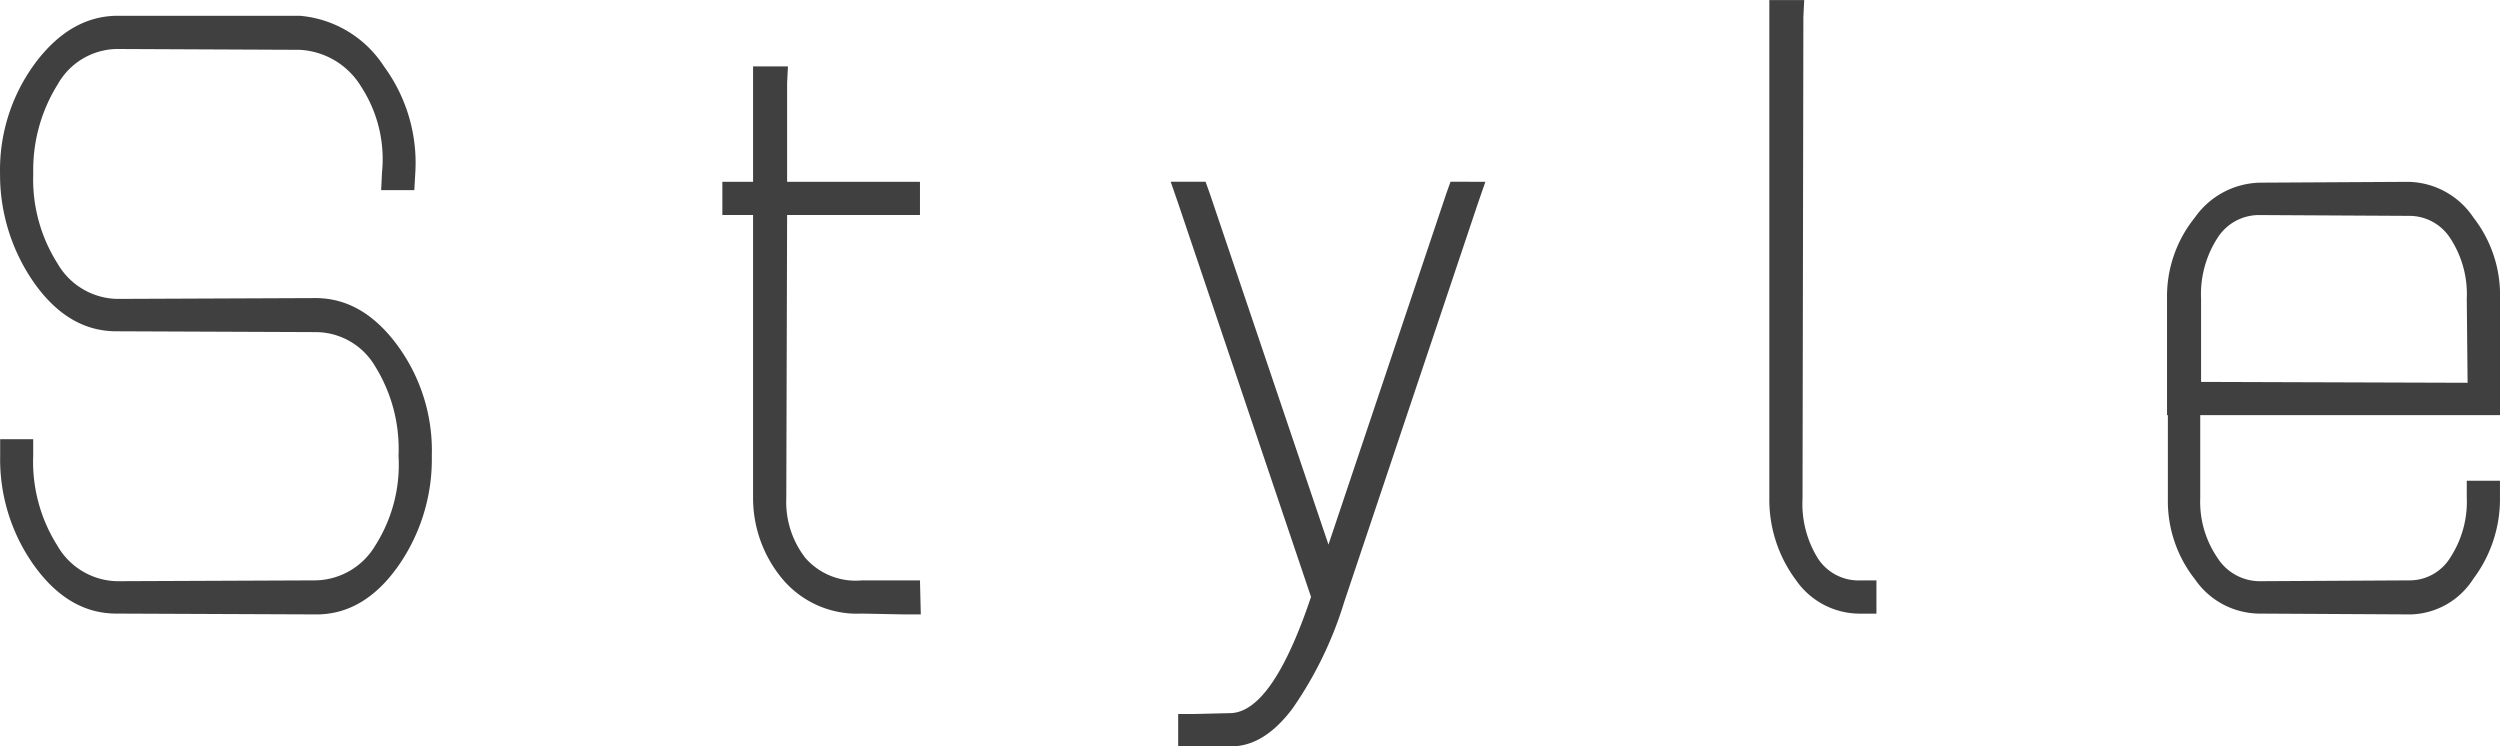
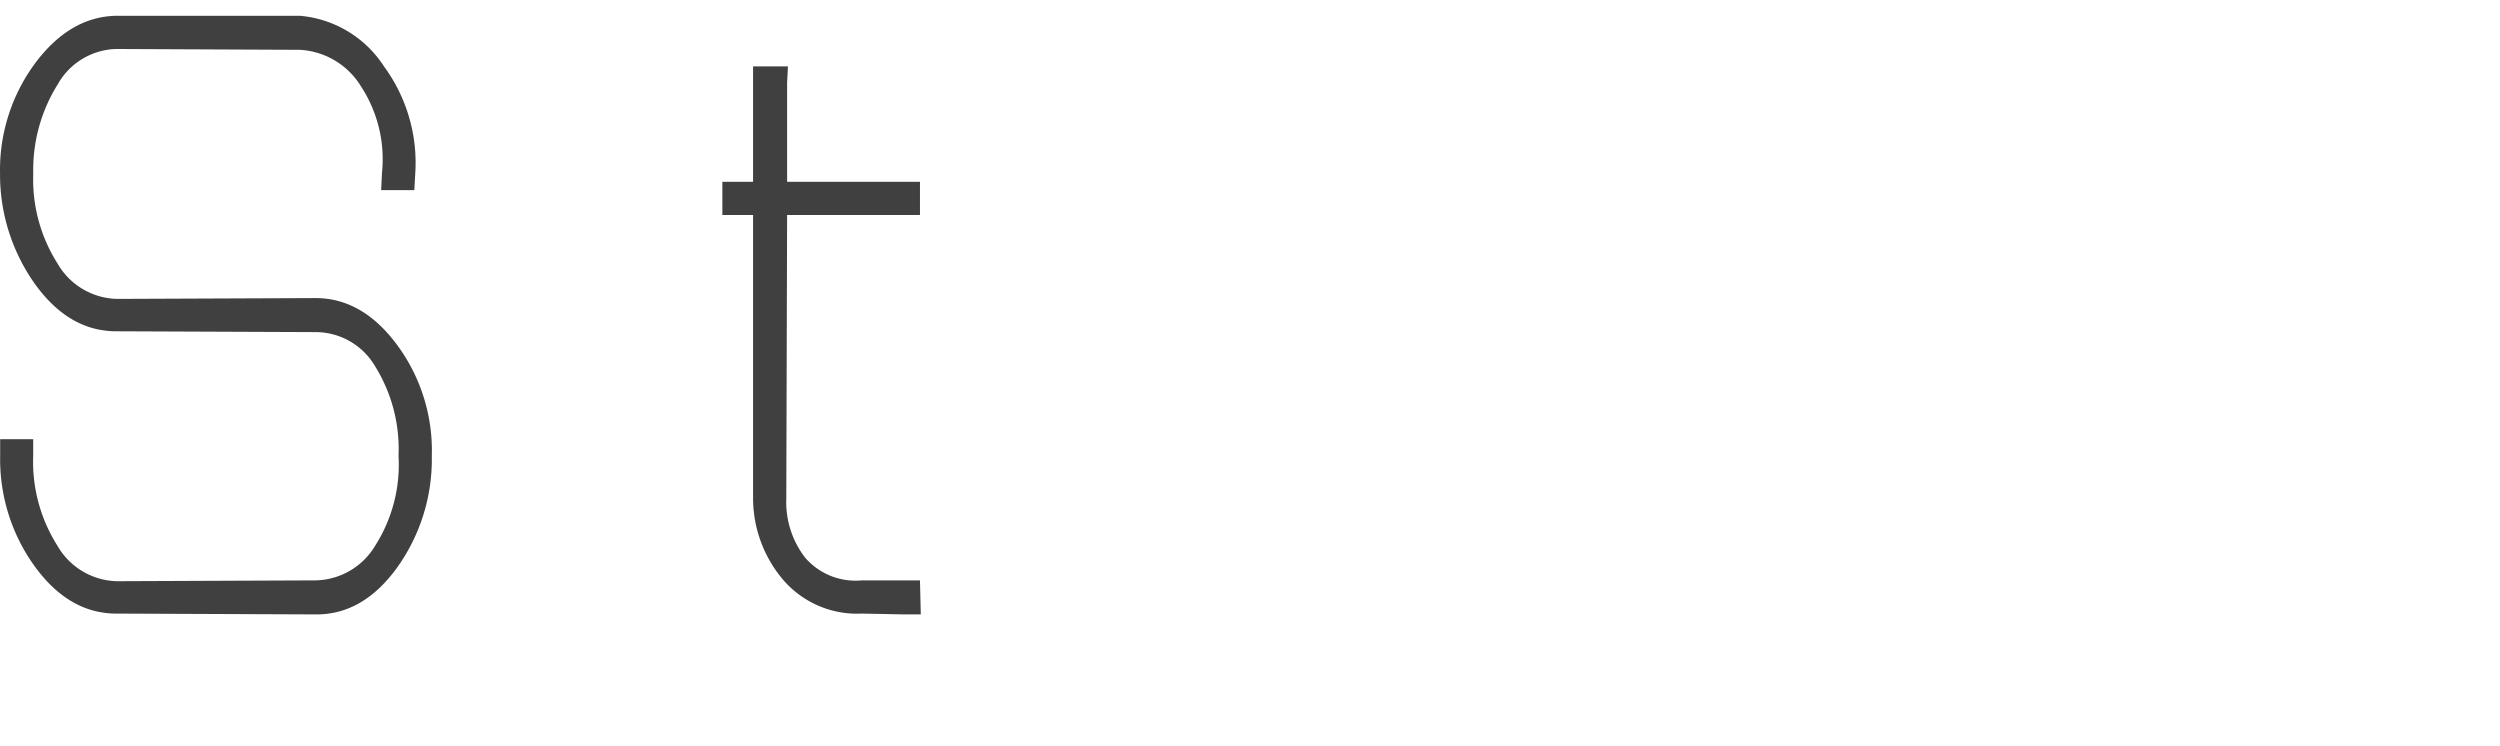
<svg xmlns="http://www.w3.org/2000/svg" width="177.468" height="52.988" viewBox="0 0 177.468 52.988">
  <g id="グループ_374" data-name="グループ 374" transform="translate(-511.443 -2908.596)">
    <path id="パス_987" data-name="パス 987" d="M540.854,2922.093H538.5l.059-1.238a9.423,9.423,0,0,0-1.474-6.1,5.426,5.426,0,0,0-4.361-2.622l-13.026-.059a4.908,4.908,0,0,0-4.155,2.505,11.467,11.467,0,0,0-1.739,6.336,11.126,11.126,0,0,0,1.71,6.365,5.006,5.006,0,0,0,4.243,2.534l14.087-.058q3.359,0,5.835,3.389a12.606,12.606,0,0,1,2.417,7.809,13.213,13.213,0,0,1-2.417,7.869q-2.418,3.39-5.777,3.389l-14.2-.059q-3.36,0-5.8-3.36a12.959,12.959,0,0,1-2.447-7.839v-1.179H513.8v1.179a11.127,11.127,0,0,0,1.71,6.366,5.006,5.006,0,0,0,4.243,2.534l14.087-.059a5.036,5.036,0,0,0,4.244-2.475,10.681,10.681,0,0,0,1.649-6.366,11.121,11.121,0,0,0-1.649-6.336,4.907,4.907,0,0,0-4.186-2.446l-14.2-.059q-3.36,0-5.776-3.36a13.381,13.381,0,0,1-2.476-7.838,12.736,12.736,0,0,1,2.476-7.81q2.475-3.328,5.776-3.389h13.026a7.912,7.912,0,0,1,5.982,3.6,11.567,11.567,0,0,1,2.211,7.662Z" fill="#404040" />
    <path id="パス_988" data-name="パス 988" d="M567.26,2943.96a6.466,6.466,0,0,0,1.355,4.244,4.737,4.737,0,0,0,4.008,1.591h4.126l.059,2.417h-1.179l-3.006-.059a6.922,6.922,0,0,1-5.629-2.446,8.976,8.976,0,0,1-2.093-5.747v-20.1h-2.18V2921.5h2.18v-8.192h2.476l-.059,1.178v7.014h9.431v2.358h-9.431Z" fill="#404040" />
-     <path id="パス_989" data-name="パス 989" d="M616.887,2921.5l-.532,1.533-9.489,28.291a27,27,0,0,1-3.654,7.544q-2.064,2.769-4.48,2.711h-3.654v-2.3h1.18l2.474-.059q3.006,0,5.777-8.252l-9.431-27.937-.53-1.533h2.475l.295.825,8.429,24.932,8.369-24.932.295-.825Z" fill="#404040" />
-     <path id="パス_990" data-name="パス 990" d="M637.043,2908.6h2.476l-.059,1.179-.06,34.185a7.351,7.351,0,0,0,1.091,4.273,3.441,3.441,0,0,0,2.977,1.562h1.178v2.358h-1.178a5.517,5.517,0,0,1-4.538-2.387,9.548,9.548,0,0,1-1.887-5.806V2908.6Z" fill="#404040" />
-     <path id="パス_991" data-name="パス 991" d="M665.274,2929.756a8.908,8.908,0,0,1,1.975-5.717,5.8,5.8,0,0,1,4.627-2.476l10.55-.059a5.686,5.686,0,0,1,4.6,2.535,8.954,8.954,0,0,1,1.886,5.775v8.252H667.632v5.894a7.027,7.027,0,0,0,1.209,4.214,3.57,3.57,0,0,0,2.976,1.68l10.727-.059a3.388,3.388,0,0,0,2.858-1.65,7.258,7.258,0,0,0,1.15-4.244v-1.178h2.357v1.178a9.423,9.423,0,0,1-1.886,5.776,5.442,5.442,0,0,1-4.419,2.535l-10.846-.059a5.611,5.611,0,0,1-4.509-2.446,8.958,8.958,0,0,1-1.915-5.688v-5.953h-.06v-8.31Zm21.337,6.012-.059-5.954a7.228,7.228,0,0,0-1.15-4.272,3.451,3.451,0,0,0-2.917-1.622l-10.668-.058a3.488,3.488,0,0,0-2.976,1.65,7.368,7.368,0,0,0-1.15,4.3v5.894Z" fill="#404040" />
  </g>
</svg>